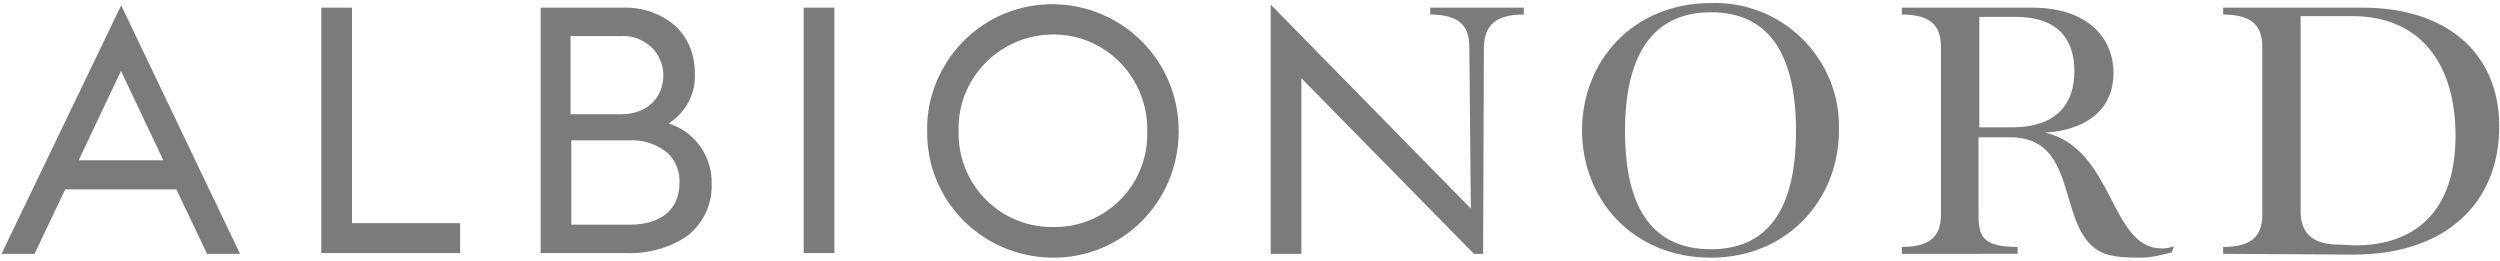
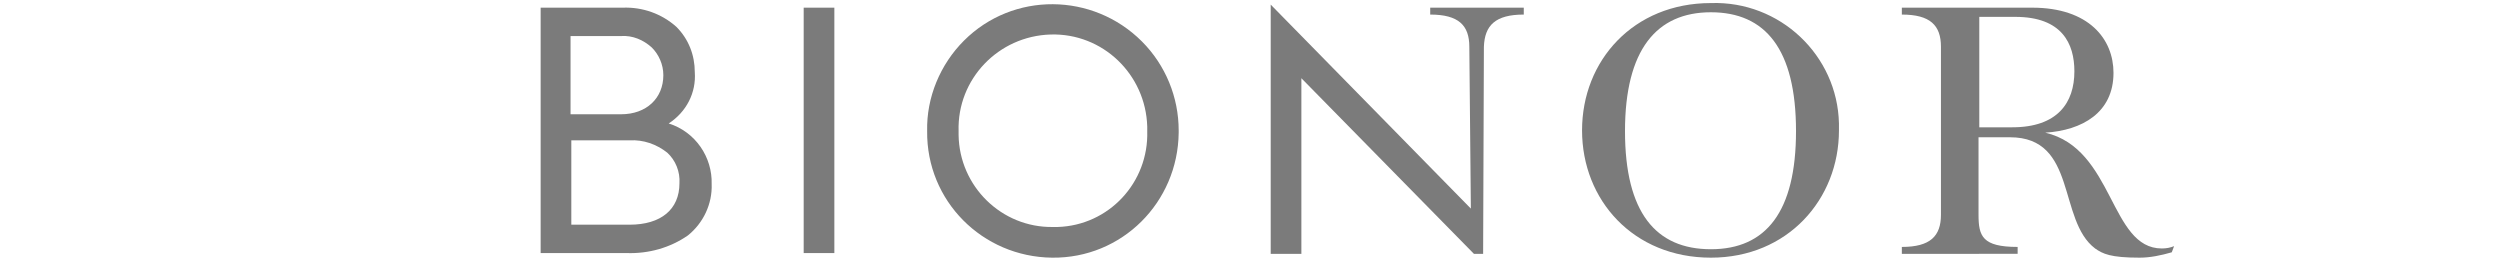
<svg xmlns="http://www.w3.org/2000/svg" xml:space="preserve" style="enable-background:new 0 0 326 34;" viewBox="0 0 326 34" y="0px" x="0px" id="main-logo" version="1.1">
  <style type="text/css">
	.main-logo-0{fill:#7B7B7B;}
</style>
  <path d="M198.7,1.9V1h-12.2v0.9c3.7,0,5.1,1.4,5.1,4.2l0.2,21.1L165.7,0.6v32.5h4V10.2l22.5,22.9h1.2  l0.1-27C193.6,3.3,195,1.9,198.7,1.9" class="main-logo-0" id="Path_3" />
  <path d="M223.1,1.6c-7.1,0-11.2,4.9-11.2,15.5c0,10.6,4,15.4,11.2,15.4s11.1-4.9,11.1-15.4  C234.2,6.4,230.2,1.6,223.1,1.6 M223.1,0.4c9-0.3,16.5,6.8,16.7,15.7c0,0.3,0,0.6,0,0.9c0,9-6.7,16.6-16.7,16.6  c-10.1,0-16.8-7.5-16.8-16.6C206.3,7.9,213,0.4,223.1,0.4" class="main-logo-0" id="Path_4" />
  <path d="M258.1,16.6h4.3c5.9,0,8.1-3.2,8.1-7.3c0-3.6-1.6-7.1-7.7-7.1h-4.7V16.6z M283.2,32.9  c-1.4,0.4-2.8,0.7-4.2,0.7c-3.8,0-4.8-0.5-5.8-1.2c-4.9-3.7-2.3-14.5-11.1-14.5h-4.1V28c0,2.8,0.5,4.2,5.1,4.2v0.9H248v-0.9  c3.7,0,5.1-1.4,5.1-4.2V6.1c0-2.8-1.4-4.2-5.1-4.2V1H265c7.4,0,10.6,4.1,10.6,8.5c0,5.2-4.1,7.5-8.9,7.8c9,2.1,8.4,15.1,15.2,15.1  c0.6,0,1.1-0.1,1.6-0.3L283.2,32.9z" class="main-logo-0" id="Path_5" />
-   <path d="M307.1,32c7.6,0,13.1-4.2,13.1-14.3c0-9.3-4.5-15.6-13.5-15.6H300v25.4c0,2.8,1.4,4.4,5.1,4.4  L307.1,32z M289.9,33.1v-0.9c3.7,0,5.1-1.4,5.1-4.2V6.1c0-2.8-1.4-4.2-5.1-4.2V1h18.2c10.8,0,17.8,5.8,17.8,15.5  c0,9.9-6.9,16.7-19,16.7L289.9,33.1z" class="main-logo-0" id="Path_6" />
-   <path d="M0.2,33.1h4.3l4-8.4H23l0,0l4,8.4h4.3L15.8,0.7L0.2,33.1z M21.3,20.9h-11l0-0.1l5.5-11.6l0,0.1  L21.3,20.9z" class="main-logo-0" id="Path_7" />
-   <path d="M45.9,1h-4v32H60v-3.9H45.9V1z" class="main-logo-0" id="Path_8" />
  <path d="M87.2,16.1L87.2,16.1c2.3-1.5,3.6-4,3.4-6.7c0-2.2-0.8-4.3-2.4-5.9c-1.9-1.7-4.4-2.6-7-2.5H70.5v32  h11.2c2.9,0.1,5.7-0.7,8-2.3c2-1.6,3.2-4.1,3.1-6.7C92.9,20.5,90.7,17.2,87.2,16.1L87.2,16.1z M74.5,4.7H81c1.5-0.1,2.9,0.5,4,1.5  c0.9,0.9,1.5,2.2,1.5,3.6c0,3-2.2,5.1-5.5,5.1h-6.6V4.7z M82.1,29.3h-7.6v-11h7.6c1.8-0.1,3.5,0.5,4.9,1.6c1.1,1,1.7,2.5,1.6,4  C88.6,27.3,86.2,29.3,82.1,29.3" class="main-logo-0" id="Path_9" />
  <rect height="32" width="4" class="main-logo-0" y="1" x="104.8" id="Rectangle_16" />
  <path d="M148.9,5.4c-6.4-6.4-16.8-6.5-23.2-0.1c-3.1,3.1-4.9,7.4-4.8,11.8c-0.1,9.1,7.2,16.4,16.3,16.5  c9.1,0.1,16.4-7.2,16.5-16.3c0-0.1,0-0.2,0-0.3C153.7,12.7,152,8.5,148.9,5.4 M137.3,29.6c-6.7,0.1-12.2-5.3-12.3-12  c0-0.2,0-0.4,0-0.5c-0.2-6.8,5.2-12.4,12-12.6c6.8-0.2,12.4,5.2,12.6,12c0,0.2,0,0.4,0,0.6c0.2,6.7-5,12.3-11.7,12.5  C137.6,29.6,137.4,29.6,137.3,29.6" class="main-logo-0" id="Path_10" />
</svg>